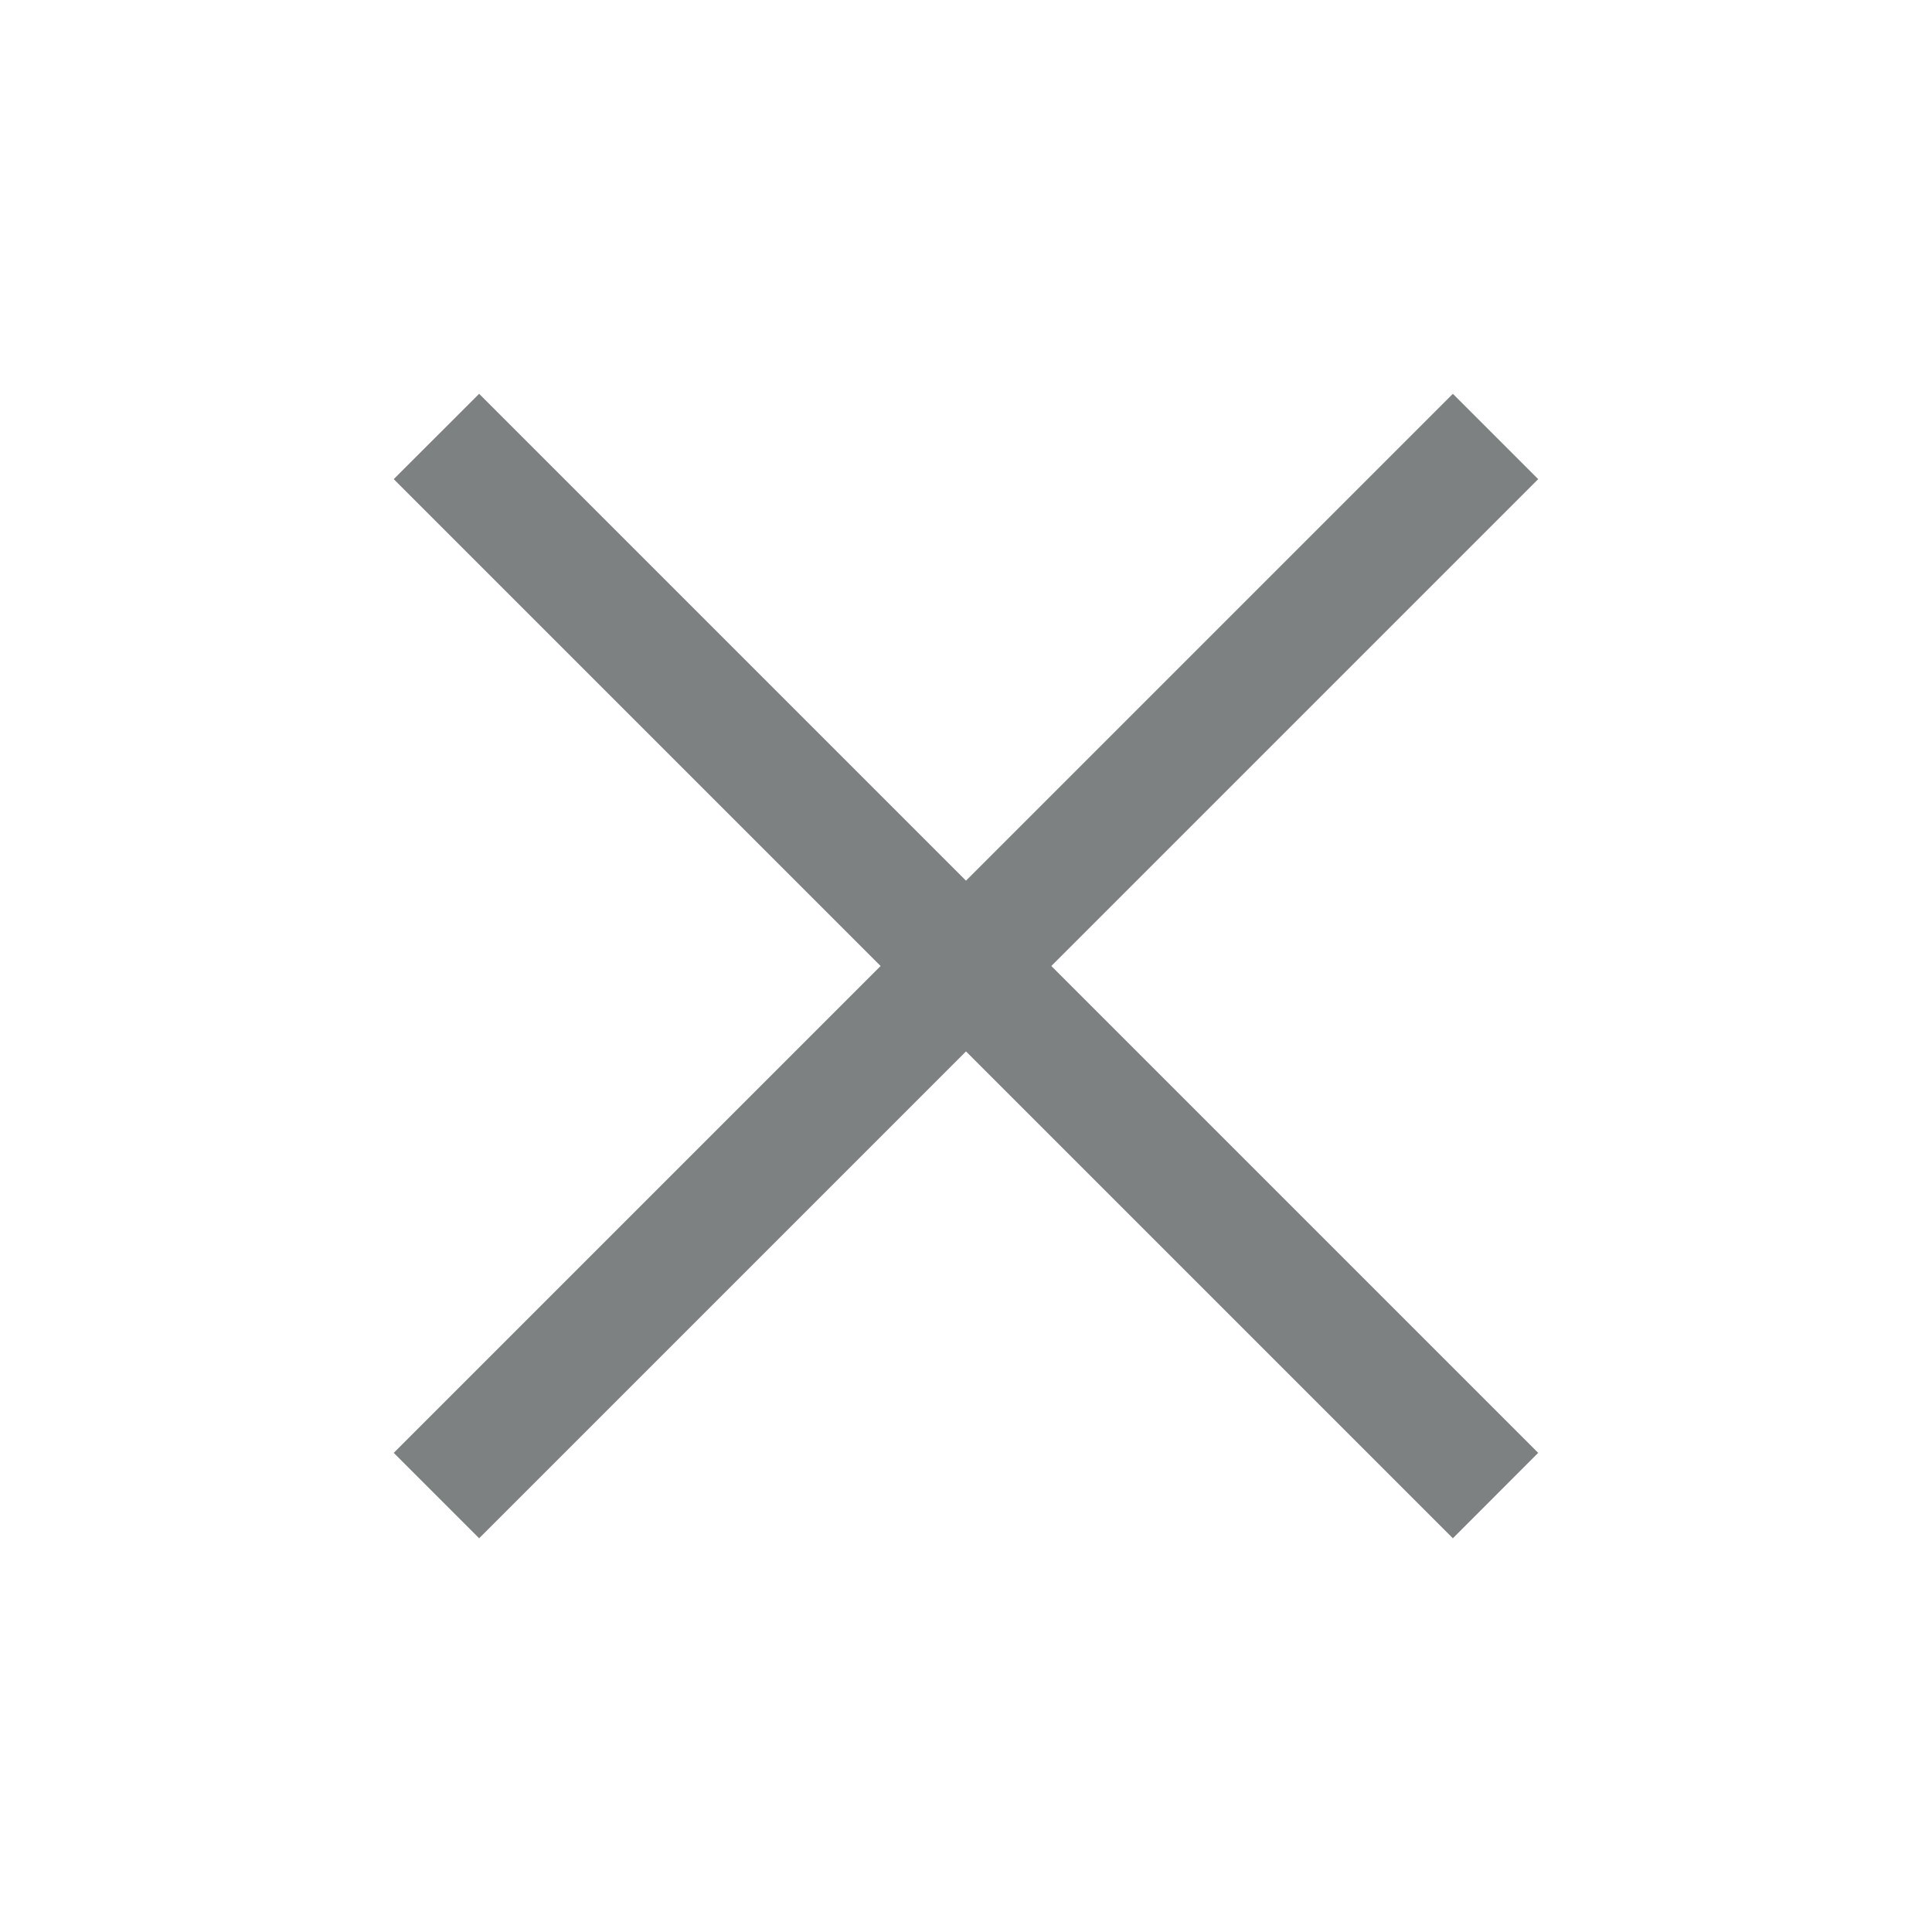
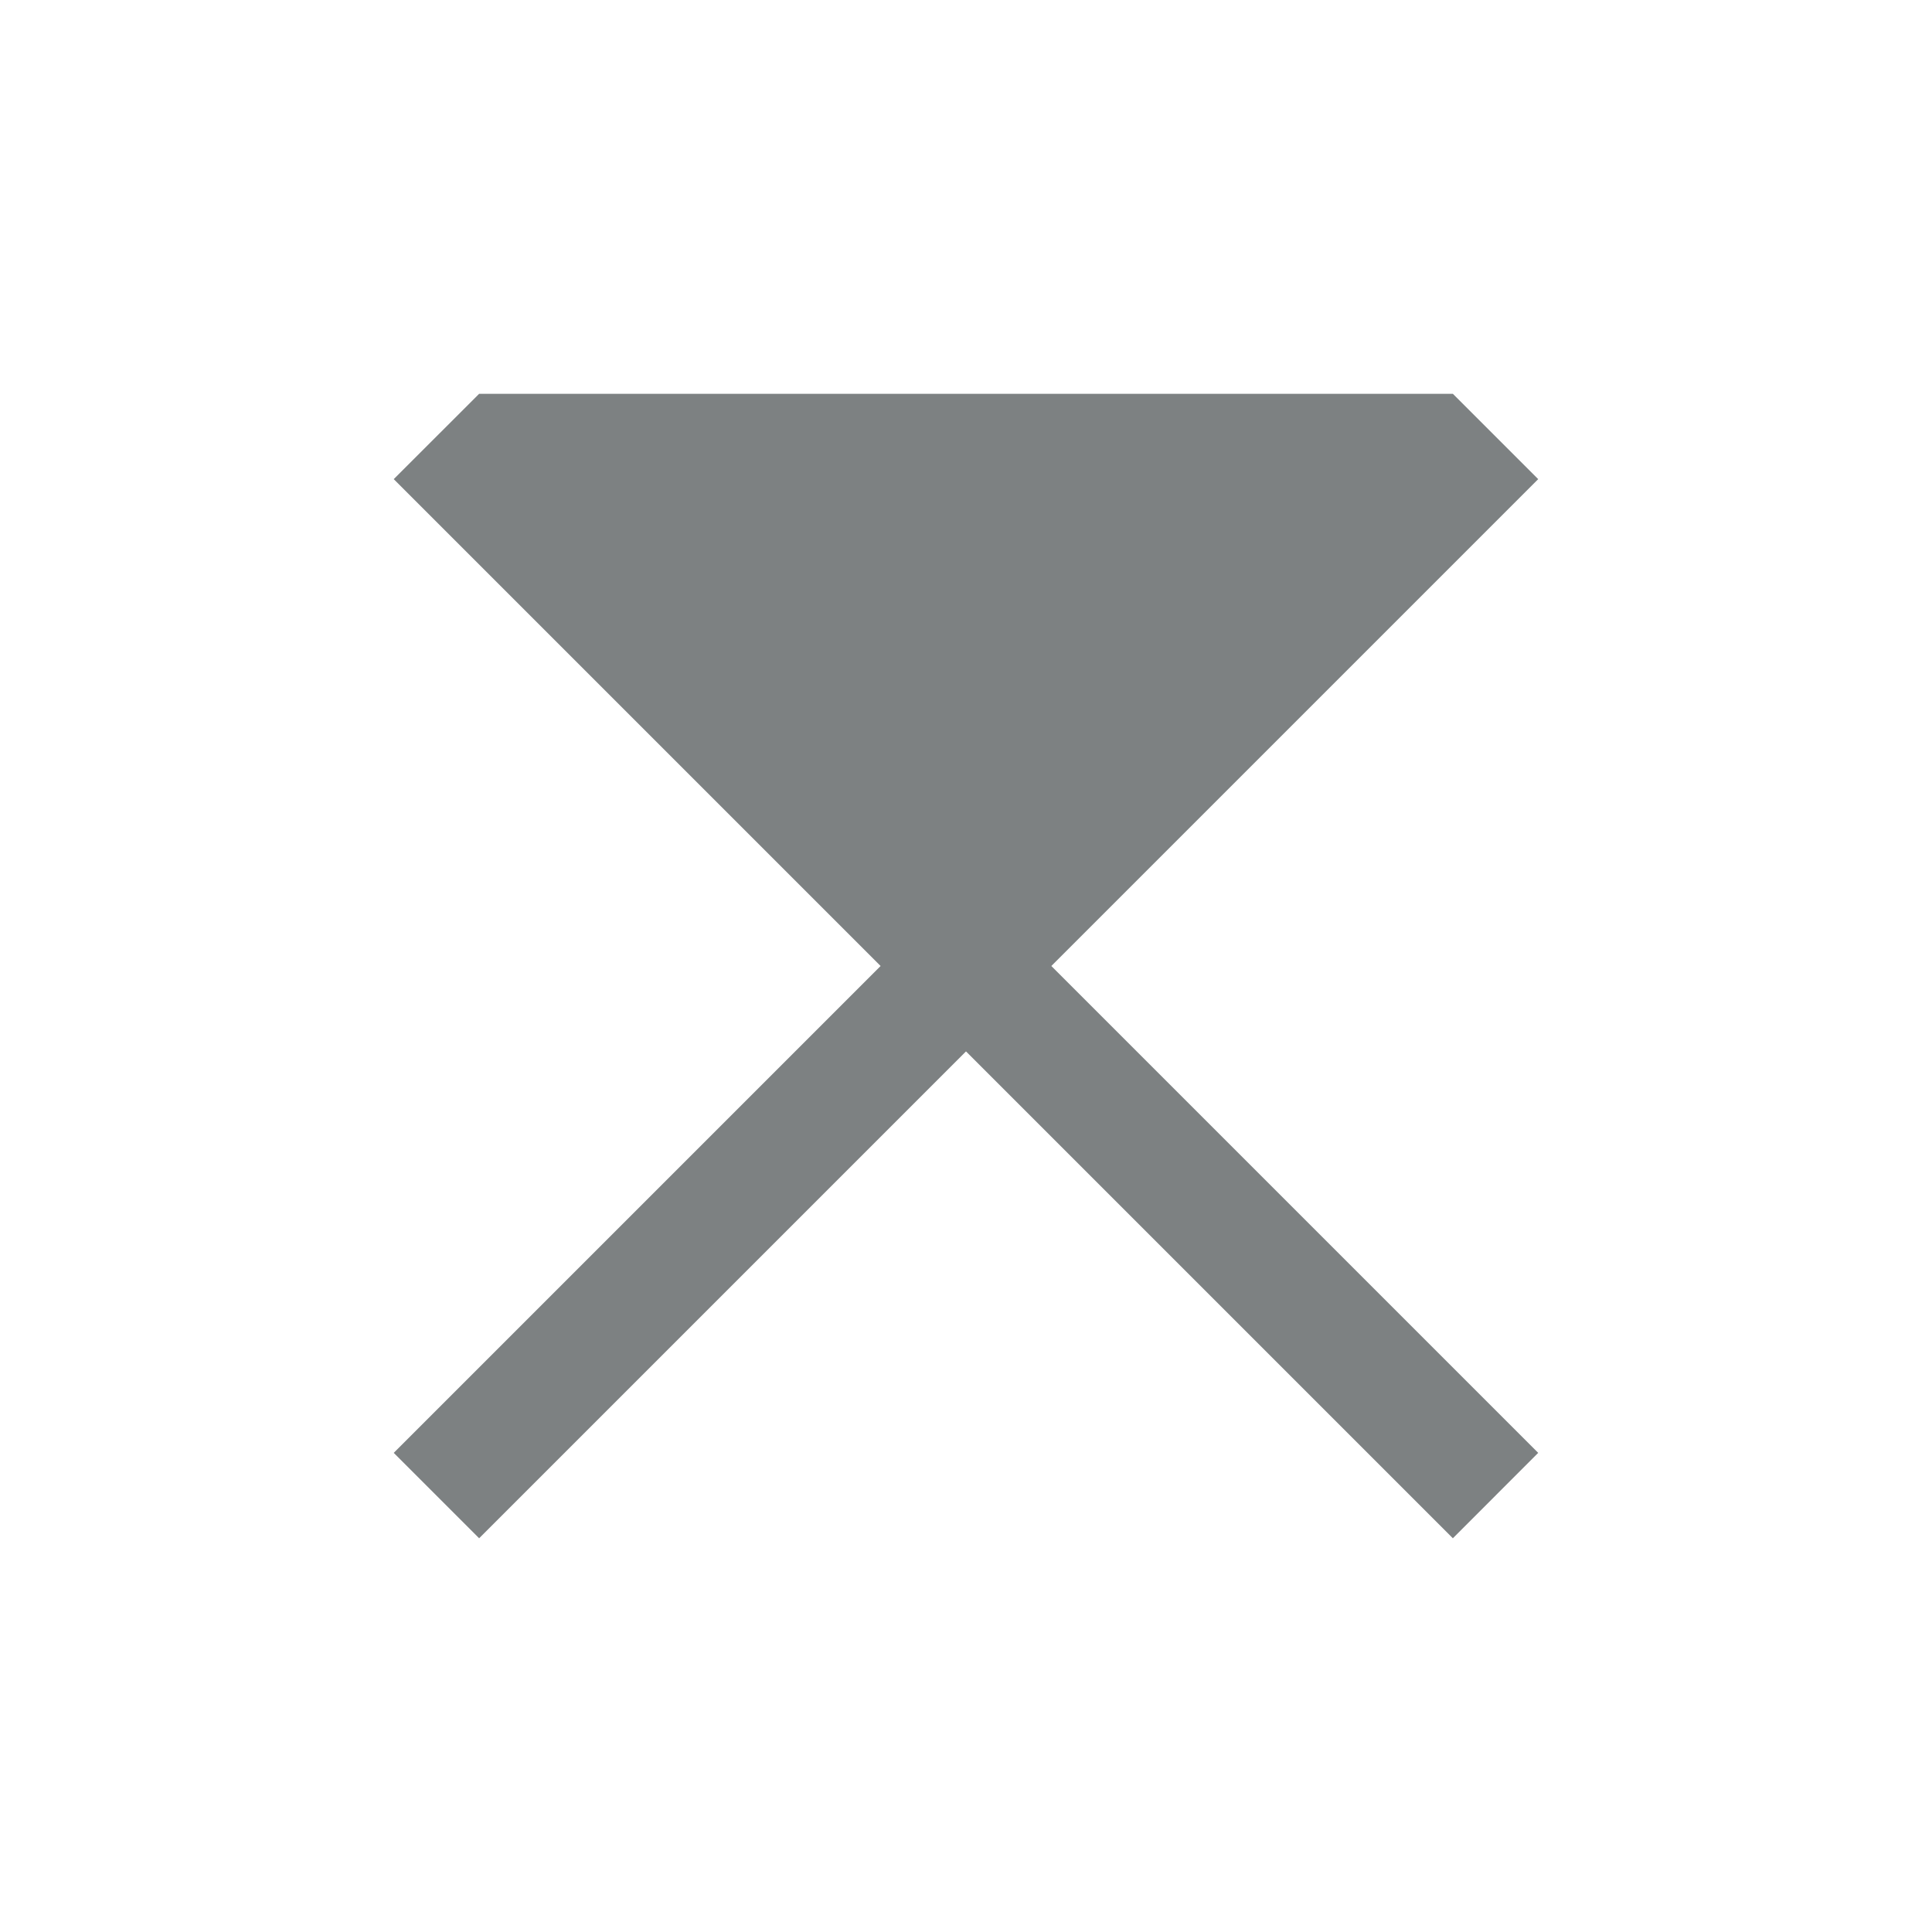
<svg xmlns="http://www.w3.org/2000/svg" width="24" height="24" viewBox="0 0 24 24" fill="none">
-   <path fill-rule="evenodd" clip-rule="evenodd" d="M10.939 12L4.891 18.048L5.952 19.109L12 13.061L18.048 19.109L19.108 18.048L13.06 12L19.108 5.952L18.048 4.892L12 10.94L5.952 4.892L4.891 5.952L10.939 12Z" fill="#7D8182" />
+   <path fill-rule="evenodd" clip-rule="evenodd" d="M10.939 12L4.891 18.048L5.952 19.109L12 13.061L18.048 19.109L19.108 18.048L13.06 12L19.108 5.952L18.048 4.892L5.952 4.892L4.891 5.952L10.939 12Z" fill="#7D8182" />
</svg>